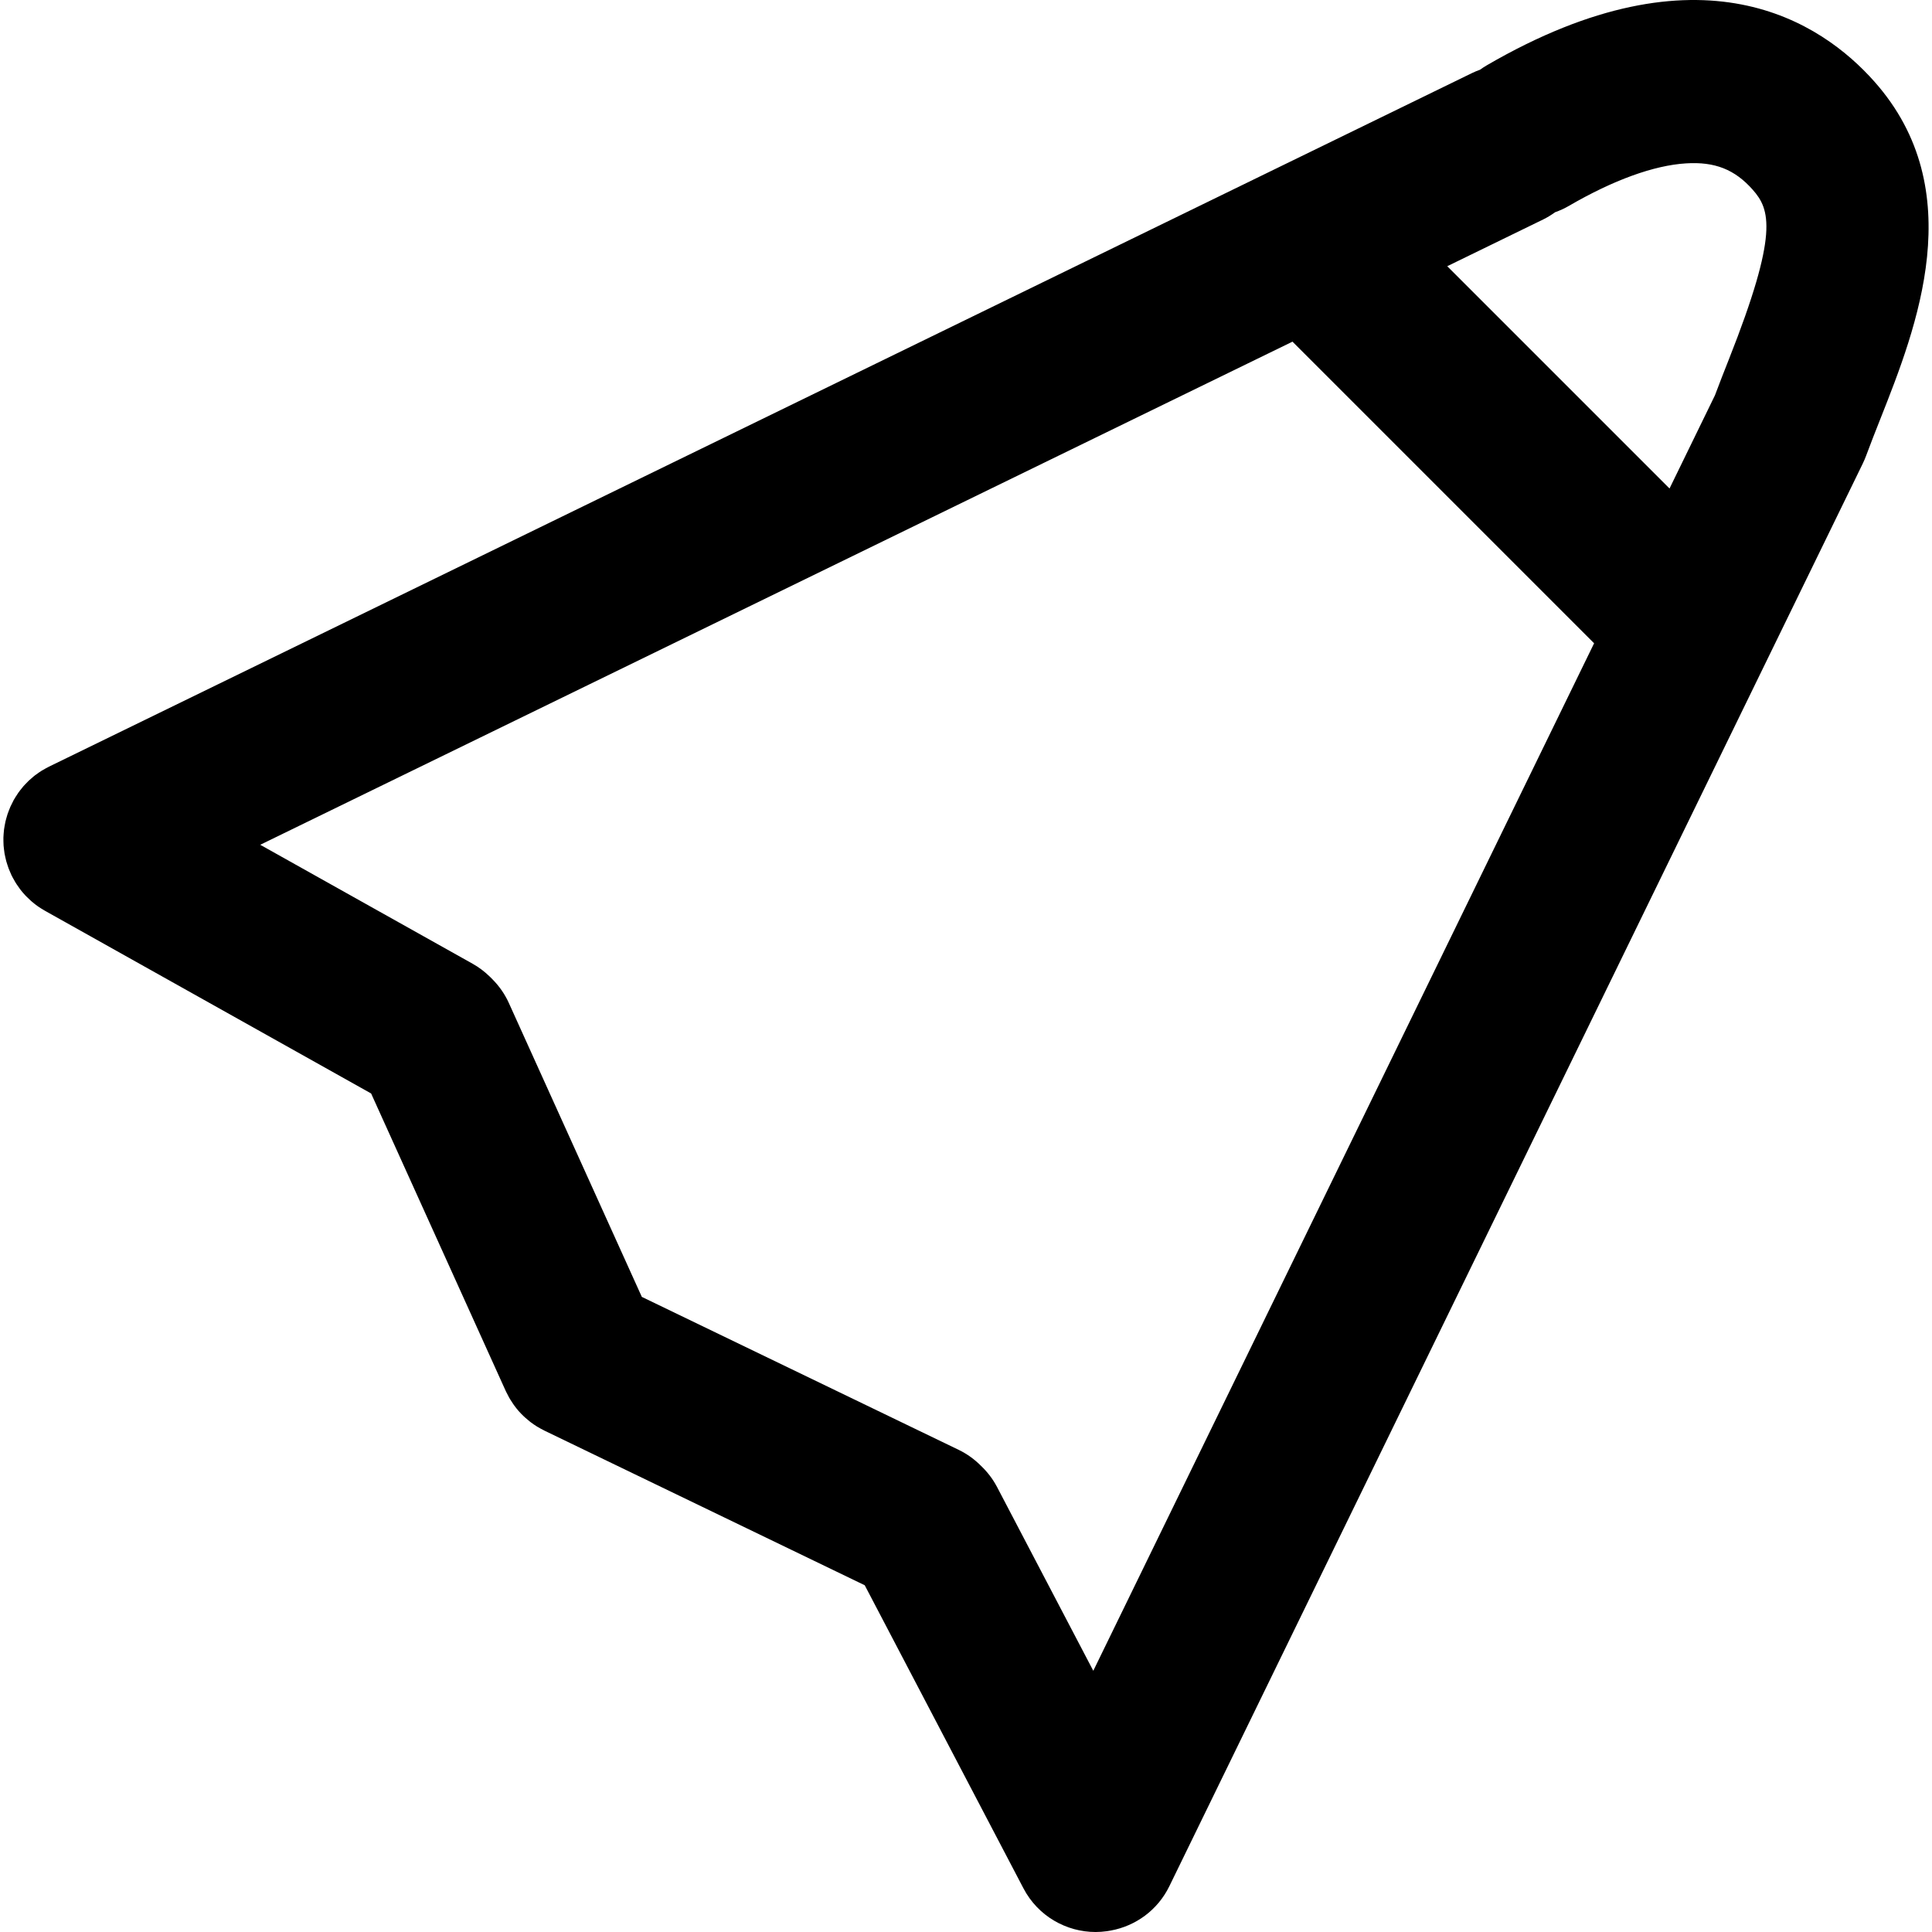
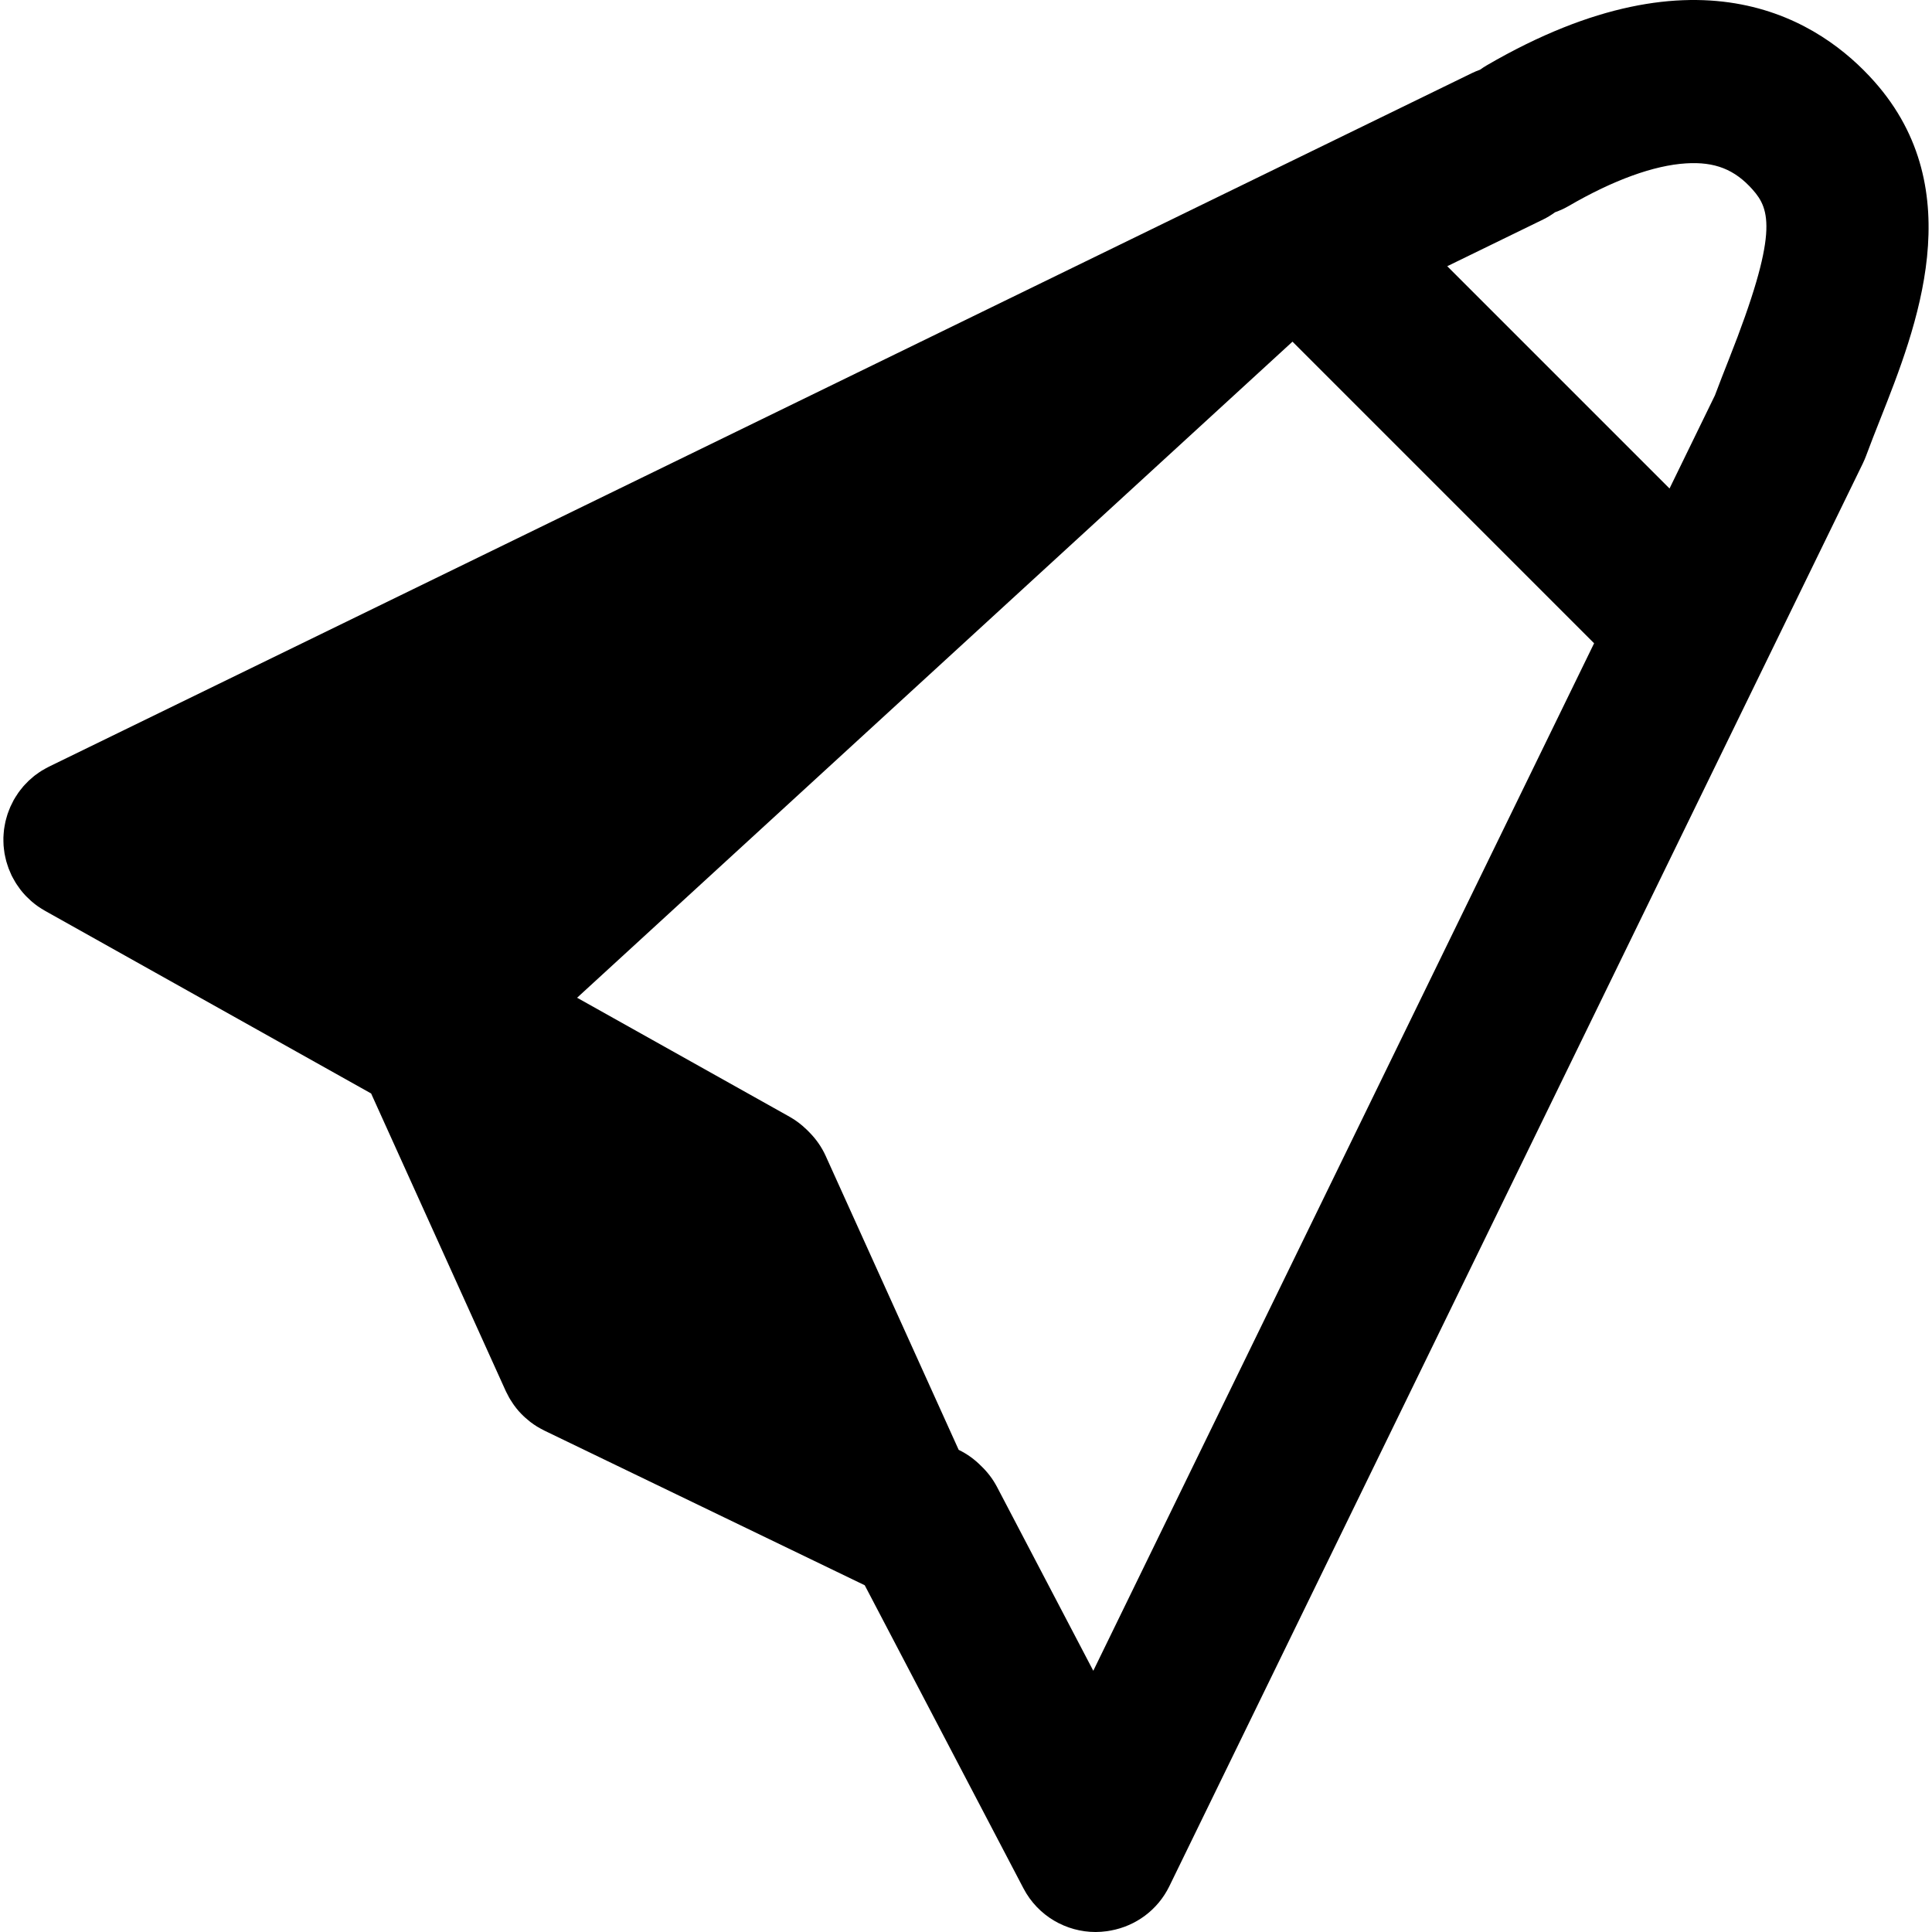
<svg xmlns="http://www.w3.org/2000/svg" fill="#000000" height="800px" width="800px" version="1.1" id="Layer_1" viewBox="0 0 511.998 511.998" xml:space="preserve">
  <g>
    <g>
-       <path d="M496.74,21.631c-13.992-15.781-45.944-37.327-102.698-4.338c-0.63,0.365-1.231,0.761-1.809,1.178    c-0.732,0.263-1.458,0.562-2.173,0.91L13.008,203.157c-0.032,0.016-0.059,0.034-0.091,0.05c-0.513,0.253-1.011,0.536-1.505,0.83    c-0.124,0.073-0.255,0.137-0.375,0.211c-0.5,0.312-0.984,0.654-1.459,1.009c-0.099,0.073-0.207,0.138-0.303,0.213    c-0.385,0.298-0.751,0.625-1.116,0.95c-0.168,0.148-0.348,0.286-0.51,0.439c-0.197,0.186-0.375,0.394-0.567,0.588    c-0.309,0.315-0.625,0.624-0.913,0.956c-0.105,0.121-0.198,0.256-0.301,0.381c-0.354,0.427-0.702,0.858-1.021,1.31    c-0.096,0.137-0.181,0.288-0.275,0.427c-0.305,0.454-0.604,0.913-0.873,1.389c-0.019,0.033-0.042,0.062-0.06,0.096    c-0.106,0.19-0.186,0.385-0.286,0.577c-0.208,0.4-0.417,0.799-0.6,1.211c-0.144,0.322-0.262,0.648-0.388,0.973    c-0.124,0.319-0.253,0.637-0.361,0.962c-0.128,0.381-0.23,0.764-0.335,1.147c-0.078,0.286-0.161,0.569-0.227,0.858    c-0.091,0.394-0.158,0.789-0.226,1.186c-0.05,0.296-0.105,0.591-0.144,0.889c-0.047,0.372-0.076,0.745-0.104,1.119    c-0.026,0.334-0.052,0.667-0.062,1.004c-0.009,0.332-0.001,0.661,0.004,0.994c0.006,0.378,0.013,0.756,0.04,1.136    c0.022,0.295,0.057,0.585,0.091,0.879c0.045,0.405,0.092,0.81,0.161,1.215c0.049,0.285,0.114,0.567,0.174,0.848    c0.083,0.397,0.167,0.792,0.275,1.186c0.086,0.321,0.194,0.634,0.296,0.949c0.111,0.344,0.214,0.687,0.344,1.028    c0.152,0.404,0.332,0.797,0.508,1.192c0.095,0.211,0.17,0.427,0.272,0.637c0.022,0.045,0.047,0.085,0.069,0.129    c0.083,0.168,0.177,0.331,0.265,0.496c0.207,0.394,0.424,0.779,0.653,1.155c0.115,0.188,0.232,0.374,0.352,0.559    c0.26,0.4,0.533,0.788,0.817,1.165c0.089,0.119,0.173,0.243,0.265,0.361c0.387,0.493,0.794,0.965,1.216,1.416    c0.099,0.105,0.204,0.206,0.305,0.311c0.365,0.375,0.742,0.735,1.13,1.08c0.112,0.099,0.221,0.2,0.336,0.296    c0.5,0.426,1.015,0.833,1.55,1.208c0.032,0.023,0.066,0.043,0.098,0.065c0.516,0.359,1.05,0.69,1.595,1.002    c0.069,0.039,0.129,0.086,0.198,0.125l86.429,48.412l35.665,78.821c0.01,0.023,0.023,0.043,0.033,0.066    c0.056,0.122,0.122,0.239,0.18,0.361c0.217,0.451,0.444,0.894,0.687,1.324c0.102,0.18,0.208,0.355,0.315,0.531    c0.234,0.388,0.48,0.768,0.736,1.136c0.106,0.154,0.21,0.308,0.321,0.459c0.374,0.51,0.764,1.008,1.176,1.478    c0.003,0.003,0.004,0.006,0.007,0.007c0.417,0.474,0.86,0.922,1.313,1.353c0.127,0.119,0.256,0.236,0.385,0.354    c0.378,0.344,0.766,0.672,1.166,0.985c0.114,0.089,0.223,0.181,0.339,0.269c0.519,0.391,1.054,0.758,1.603,1.1    c0.088,0.055,0.18,0.104,0.269,0.157c0.495,0.298,1.001,0.572,1.516,0.828c0.078,0.039,0.147,0.085,0.224,0.122l84.879,40.976    l42.065,80.326c3.854,7.358,11.357,11.567,19.126,11.567c0.981,0,1.967-0.076,2.949-0.213c0.15-0.02,0.299-0.045,0.447-0.068    c0.226-0.036,0.453-0.075,0.679-0.118c6.491-1.206,12.35-5.358,15.465-11.748l155.203-318.43l28.577-58.621    c0.023-0.049,0.039-0.099,0.063-0.147c0.286-0.6,0.555-1.214,0.789-1.849c0.003-0.007,0.006-0.013,0.007-0.02    c0.003-0.009,0.006-0.016,0.009-0.024c1.132-3.073,2.414-6.315,3.773-9.751C507.858,86.887,522.279,50.43,496.74,21.631z     M289.732,442.771l-25.497-48.688c-1.126-2.15-2.575-4.015-4.24-5.601c-1.682-1.7-3.658-3.161-5.934-4.259l-83.97-40.536    l-35.245-77.892c-1.073-2.373-2.539-4.436-4.262-6.193c-0.178-0.193-0.368-0.378-0.554-0.565    c-0.098-0.093-0.193-0.188-0.293-0.279c-1.31-1.265-2.781-2.403-4.445-3.335l-56.326-31.549L342.523,90.541l79.93,79.931    L289.732,442.771z M458.203,95.142c-1.251,3.165-2.529,6.42-3.73,9.63l-12.031,24.683l-58.906-58.906l25.425-12.392    c1.129-0.549,2.17-1.202,3.155-1.911c1.228-0.439,2.437-0.979,3.605-1.656c11.813-6.866,22.567-10.773,31.104-11.296    c7.631-0.477,12.901,1.613,17.642,6.96C469.121,55.5,471.395,61.791,458.203,95.142z" />
+       <path d="M496.74,21.631c-13.992-15.781-45.944-37.327-102.698-4.338c-0.63,0.365-1.231,0.761-1.809,1.178    c-0.732,0.263-1.458,0.562-2.173,0.91L13.008,203.157c-0.032,0.016-0.059,0.034-0.091,0.05c-0.513,0.253-1.011,0.536-1.505,0.83    c-0.124,0.073-0.255,0.137-0.375,0.211c-0.5,0.312-0.984,0.654-1.459,1.009c-0.099,0.073-0.207,0.138-0.303,0.213    c-0.385,0.298-0.751,0.625-1.116,0.95c-0.168,0.148-0.348,0.286-0.51,0.439c-0.197,0.186-0.375,0.394-0.567,0.588    c-0.309,0.315-0.625,0.624-0.913,0.956c-0.105,0.121-0.198,0.256-0.301,0.381c-0.354,0.427-0.702,0.858-1.021,1.31    c-0.096,0.137-0.181,0.288-0.275,0.427c-0.305,0.454-0.604,0.913-0.873,1.389c-0.019,0.033-0.042,0.062-0.06,0.096    c-0.106,0.19-0.186,0.385-0.286,0.577c-0.208,0.4-0.417,0.799-0.6,1.211c-0.144,0.322-0.262,0.648-0.388,0.973    c-0.124,0.319-0.253,0.637-0.361,0.962c-0.128,0.381-0.23,0.764-0.335,1.147c-0.078,0.286-0.161,0.569-0.227,0.858    c-0.091,0.394-0.158,0.789-0.226,1.186c-0.05,0.296-0.105,0.591-0.144,0.889c-0.047,0.372-0.076,0.745-0.104,1.119    c-0.026,0.334-0.052,0.667-0.062,1.004c-0.009,0.332-0.001,0.661,0.004,0.994c0.006,0.378,0.013,0.756,0.04,1.136    c0.022,0.295,0.057,0.585,0.091,0.879c0.045,0.405,0.092,0.81,0.161,1.215c0.049,0.285,0.114,0.567,0.174,0.848    c0.083,0.397,0.167,0.792,0.275,1.186c0.086,0.321,0.194,0.634,0.296,0.949c0.111,0.344,0.214,0.687,0.344,1.028    c0.152,0.404,0.332,0.797,0.508,1.192c0.095,0.211,0.17,0.427,0.272,0.637c0.022,0.045,0.047,0.085,0.069,0.129    c0.083,0.168,0.177,0.331,0.265,0.496c0.207,0.394,0.424,0.779,0.653,1.155c0.115,0.188,0.232,0.374,0.352,0.559    c0.26,0.4,0.533,0.788,0.817,1.165c0.089,0.119,0.173,0.243,0.265,0.361c0.387,0.493,0.794,0.965,1.216,1.416    c0.099,0.105,0.204,0.206,0.305,0.311c0.365,0.375,0.742,0.735,1.13,1.08c0.112,0.099,0.221,0.2,0.336,0.296    c0.5,0.426,1.015,0.833,1.55,1.208c0.032,0.023,0.066,0.043,0.098,0.065c0.516,0.359,1.05,0.69,1.595,1.002    c0.069,0.039,0.129,0.086,0.198,0.125l86.429,48.412l35.665,78.821c0.01,0.023,0.023,0.043,0.033,0.066    c0.056,0.122,0.122,0.239,0.18,0.361c0.217,0.451,0.444,0.894,0.687,1.324c0.102,0.18,0.208,0.355,0.315,0.531    c0.234,0.388,0.48,0.768,0.736,1.136c0.106,0.154,0.21,0.308,0.321,0.459c0.374,0.51,0.764,1.008,1.176,1.478    c0.003,0.003,0.004,0.006,0.007,0.007c0.417,0.474,0.86,0.922,1.313,1.353c0.127,0.119,0.256,0.236,0.385,0.354    c0.378,0.344,0.766,0.672,1.166,0.985c0.114,0.089,0.223,0.181,0.339,0.269c0.519,0.391,1.054,0.758,1.603,1.1    c0.088,0.055,0.18,0.104,0.269,0.157c0.495,0.298,1.001,0.572,1.516,0.828c0.078,0.039,0.147,0.085,0.224,0.122l84.879,40.976    l42.065,80.326c3.854,7.358,11.357,11.567,19.126,11.567c0.981,0,1.967-0.076,2.949-0.213c0.15-0.02,0.299-0.045,0.447-0.068    c0.226-0.036,0.453-0.075,0.679-0.118c6.491-1.206,12.35-5.358,15.465-11.748l155.203-318.43l28.577-58.621    c0.023-0.049,0.039-0.099,0.063-0.147c0.286-0.6,0.555-1.214,0.789-1.849c0.003-0.007,0.006-0.013,0.007-0.02    c0.003-0.009,0.006-0.016,0.009-0.024c1.132-3.073,2.414-6.315,3.773-9.751C507.858,86.887,522.279,50.43,496.74,21.631z     M289.732,442.771l-25.497-48.688c-1.126-2.15-2.575-4.015-4.24-5.601c-1.682-1.7-3.658-3.161-5.934-4.259l-35.245-77.892c-1.073-2.373-2.539-4.436-4.262-6.193c-0.178-0.193-0.368-0.378-0.554-0.565    c-0.098-0.093-0.193-0.188-0.293-0.279c-1.31-1.265-2.781-2.403-4.445-3.335l-56.326-31.549L342.523,90.541l79.93,79.931    L289.732,442.771z M458.203,95.142c-1.251,3.165-2.529,6.42-3.73,9.63l-12.031,24.683l-58.906-58.906l25.425-12.392    c1.129-0.549,2.17-1.202,3.155-1.911c1.228-0.439,2.437-0.979,3.605-1.656c11.813-6.866,22.567-10.773,31.104-11.296    c7.631-0.477,12.901,1.613,17.642,6.96C469.121,55.5,471.395,61.791,458.203,95.142z" />
    </g>
  </g>
</svg>